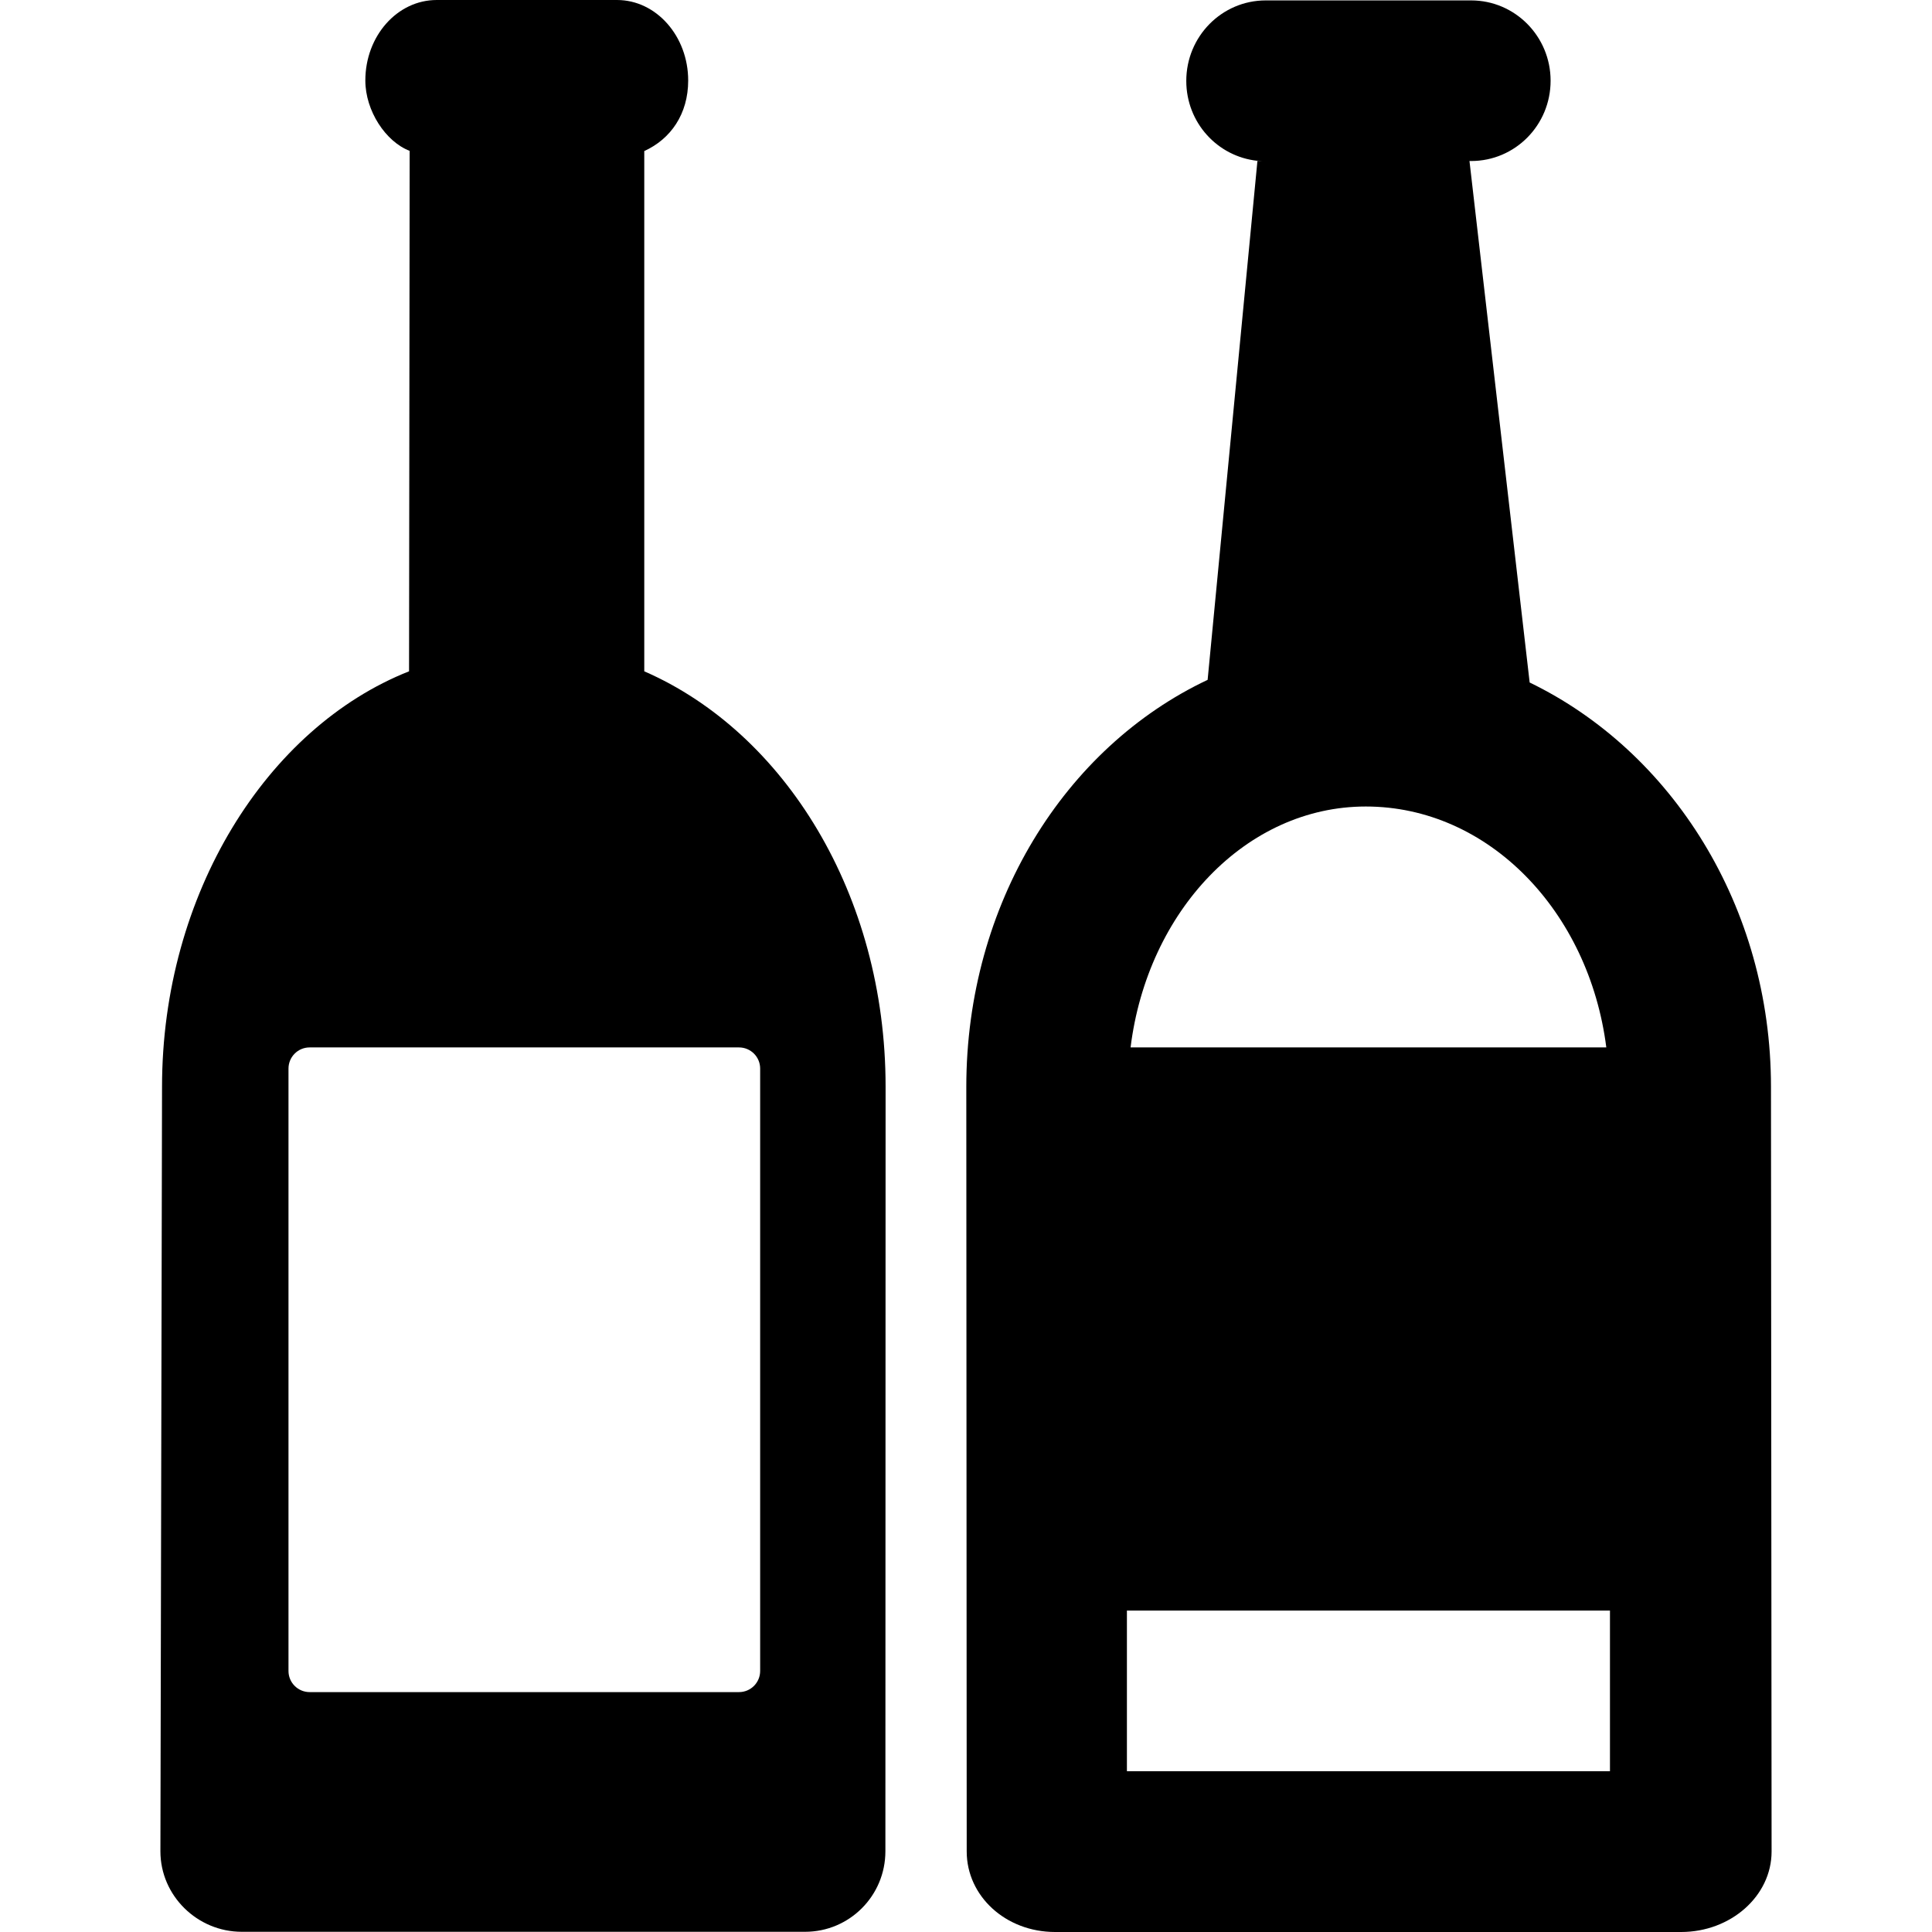
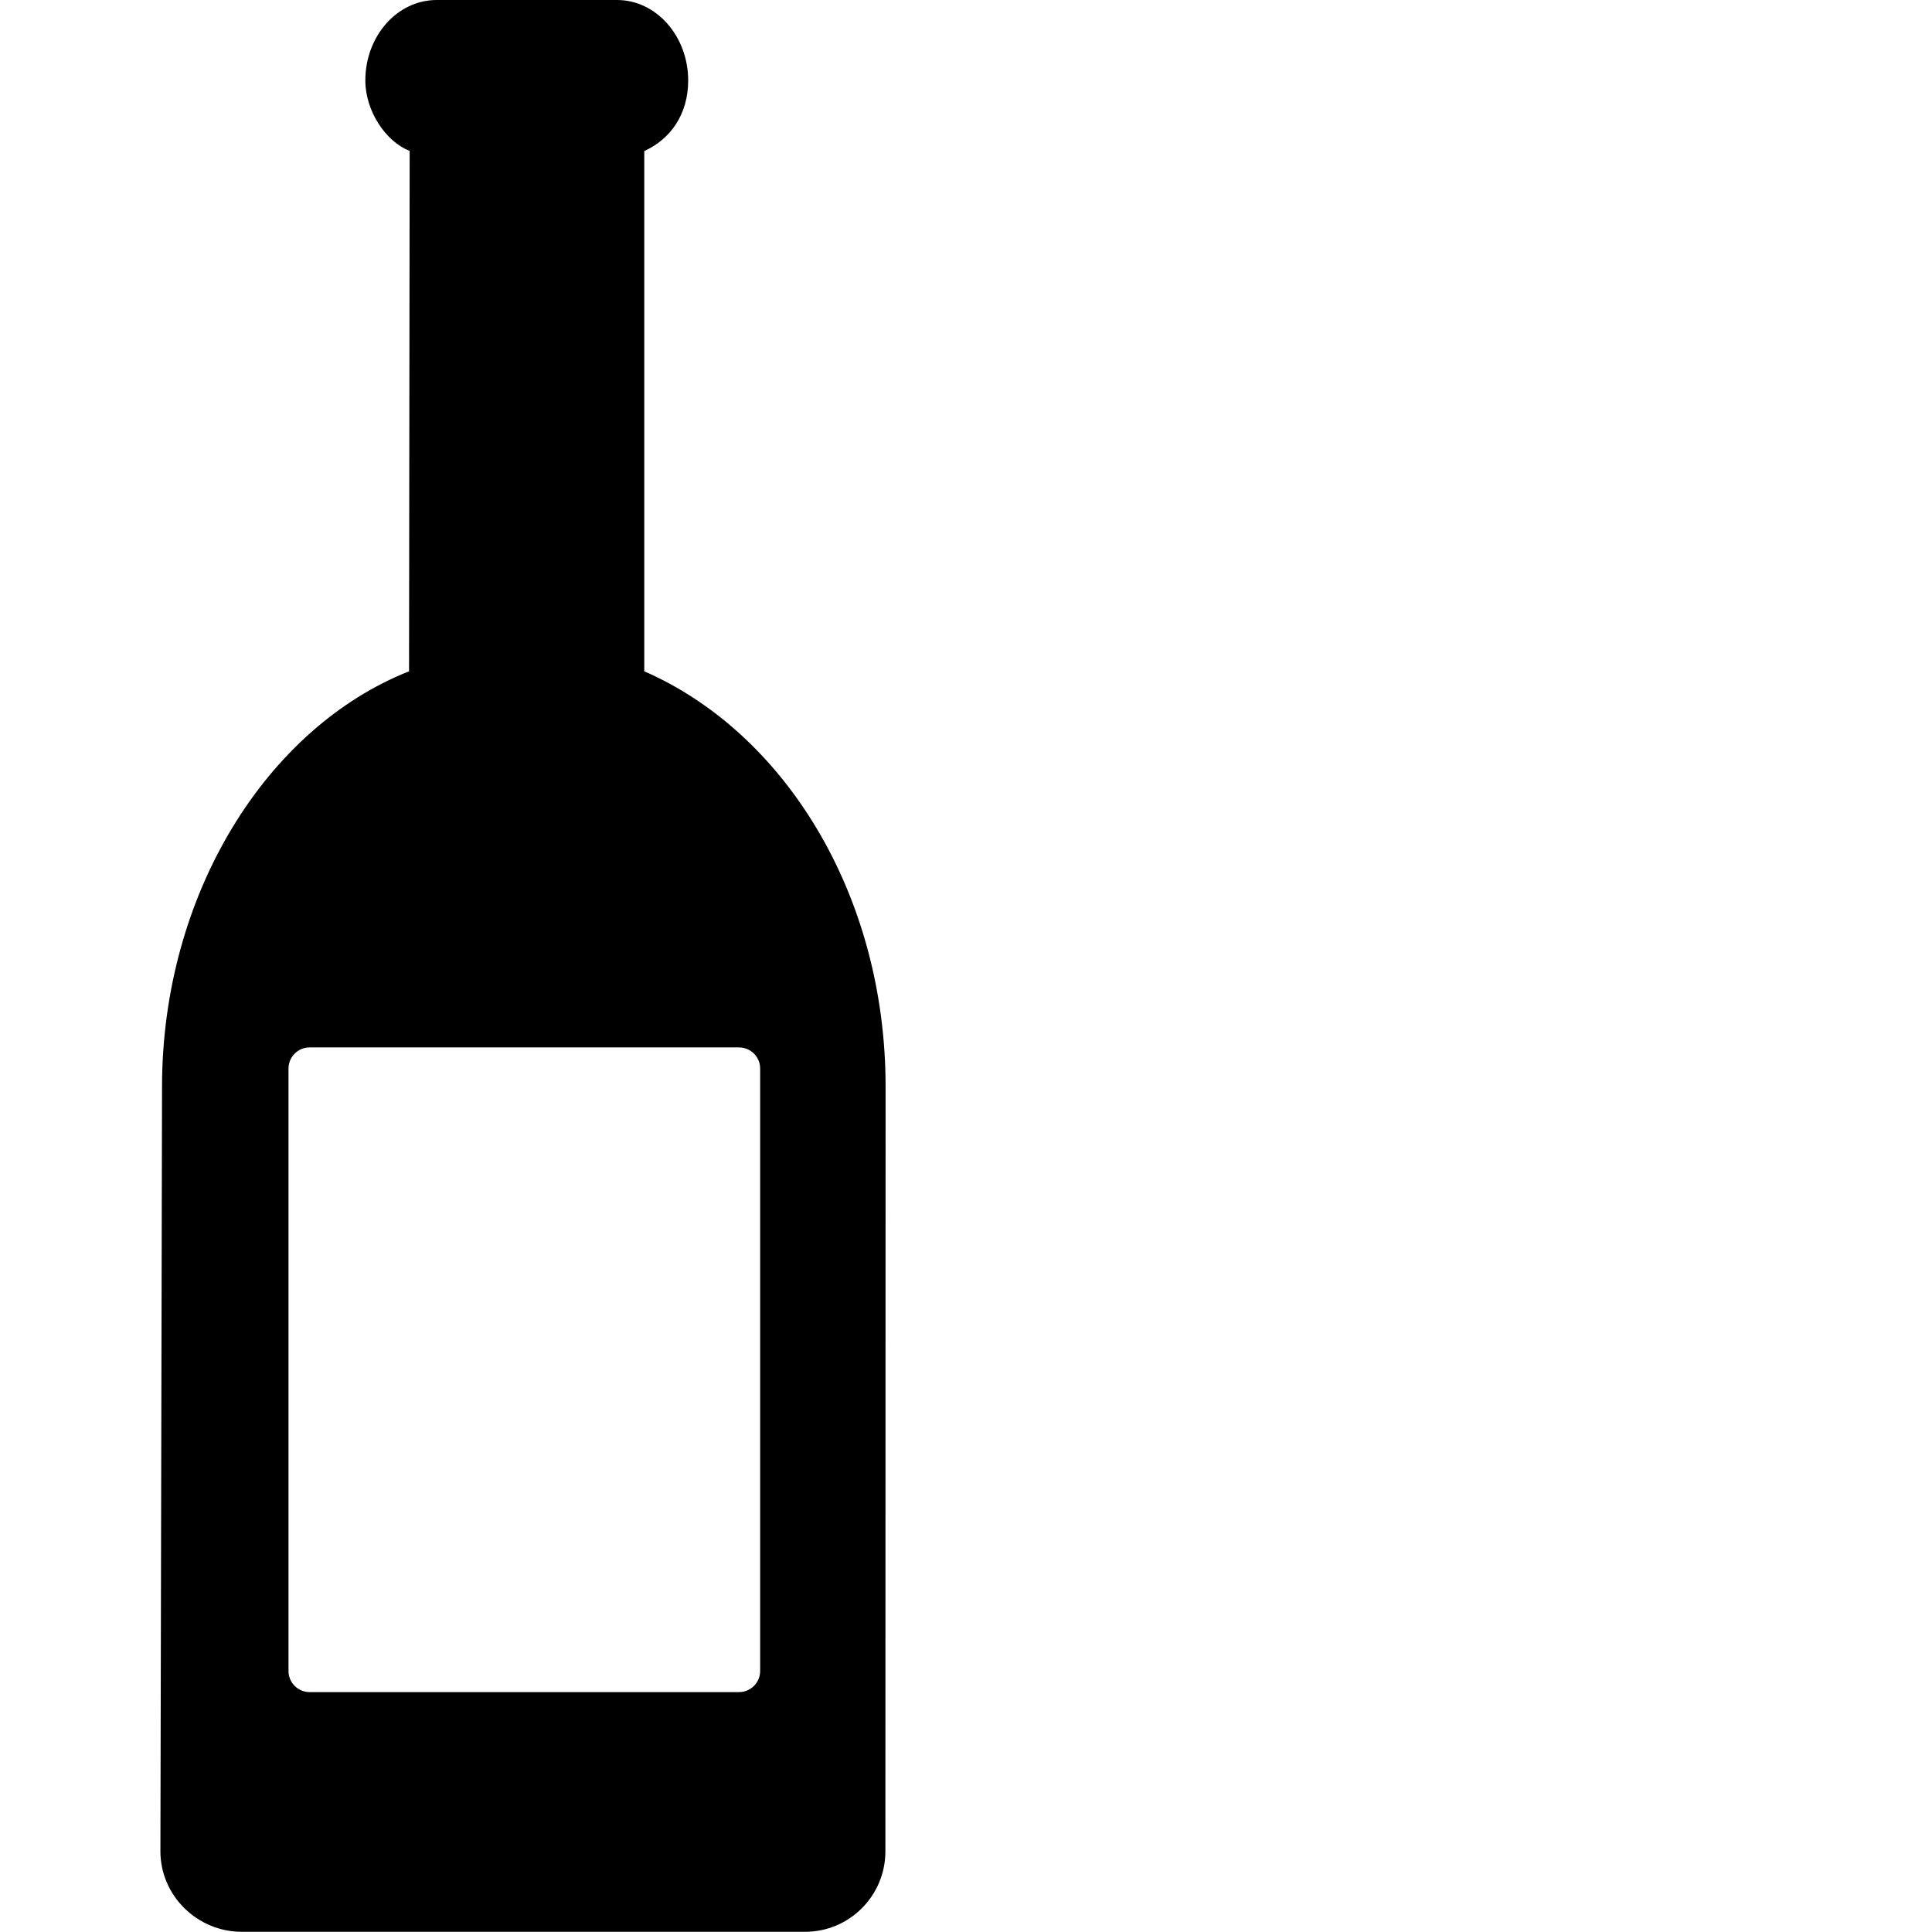
<svg xmlns="http://www.w3.org/2000/svg" fill="#000000" version="1.1" id="Capa_1" width="800px" height="800px" viewBox="0 0 950.3 950.3" xml:space="preserve">
  <g>
    <path d="M79.7,534.601l-0.8,376c0,21.899,18.2,39.6,40,39.6H396c21.801,0,39.5-17.7,39.5-39.6L435.6,534.5 c0-94.5-49.7-174.2-118.7-204.3V74.3c13-5.9,21.6-18.2,21.6-34.7c0-21.8-15.699-39.6-35-39.6h-26.2h-39.6h-22.9 c-19.4,0-35.1,17.7-35.1,39.6c0,14.9,10,30.1,21.8,34.6l-0.3,256C131.2,357.9,79.7,439.8,79.7,534.601z M363.5,515.2 c5.7,0,10.4,4.6,10.4,10.4v296.3c0,5.7-4.6,10.399-10.4,10.399H152.3c-5.7,0-10.4-4.6-10.4-10.399v-296.3c0-5.7,4.6-10.4,10.4-10.4 H363.5z" />
-     <path d="M618.5,79.1L594,334.4C523.7,367.6,475.3,444.7,475.3,534.601l0.199,376.1c0,21.9,19.101,39.6,43.5,39.6h307.9 c24.4,0,44.5-17.699,44.5-39.6l-0.3-376.1c0-88.9-48.9-165.101-118.7-198.9L722.8,79.2h0.8c21.6,0,39.1-17.6,39.1-39.5 c0-21.8-17.5-39.5-39.1-39.5h-101C601,0.2,583.5,17.9,583.5,39.8C583.5,60.3,598.8,77,618.5,79.1V79c1.301,0.1,2.7,0.3,4.101,0.3 C621.2,79.2,619.8,79.2,618.5,79.1z M791.9,871.2H554.3v-79h237.6V871.2z M671.8,396.7c60.3,0,109.8,51.5,118.3,118.5h-234 C564.4,448.2,612.9,396.7,671.8,396.7z" />
  </g>
</svg>